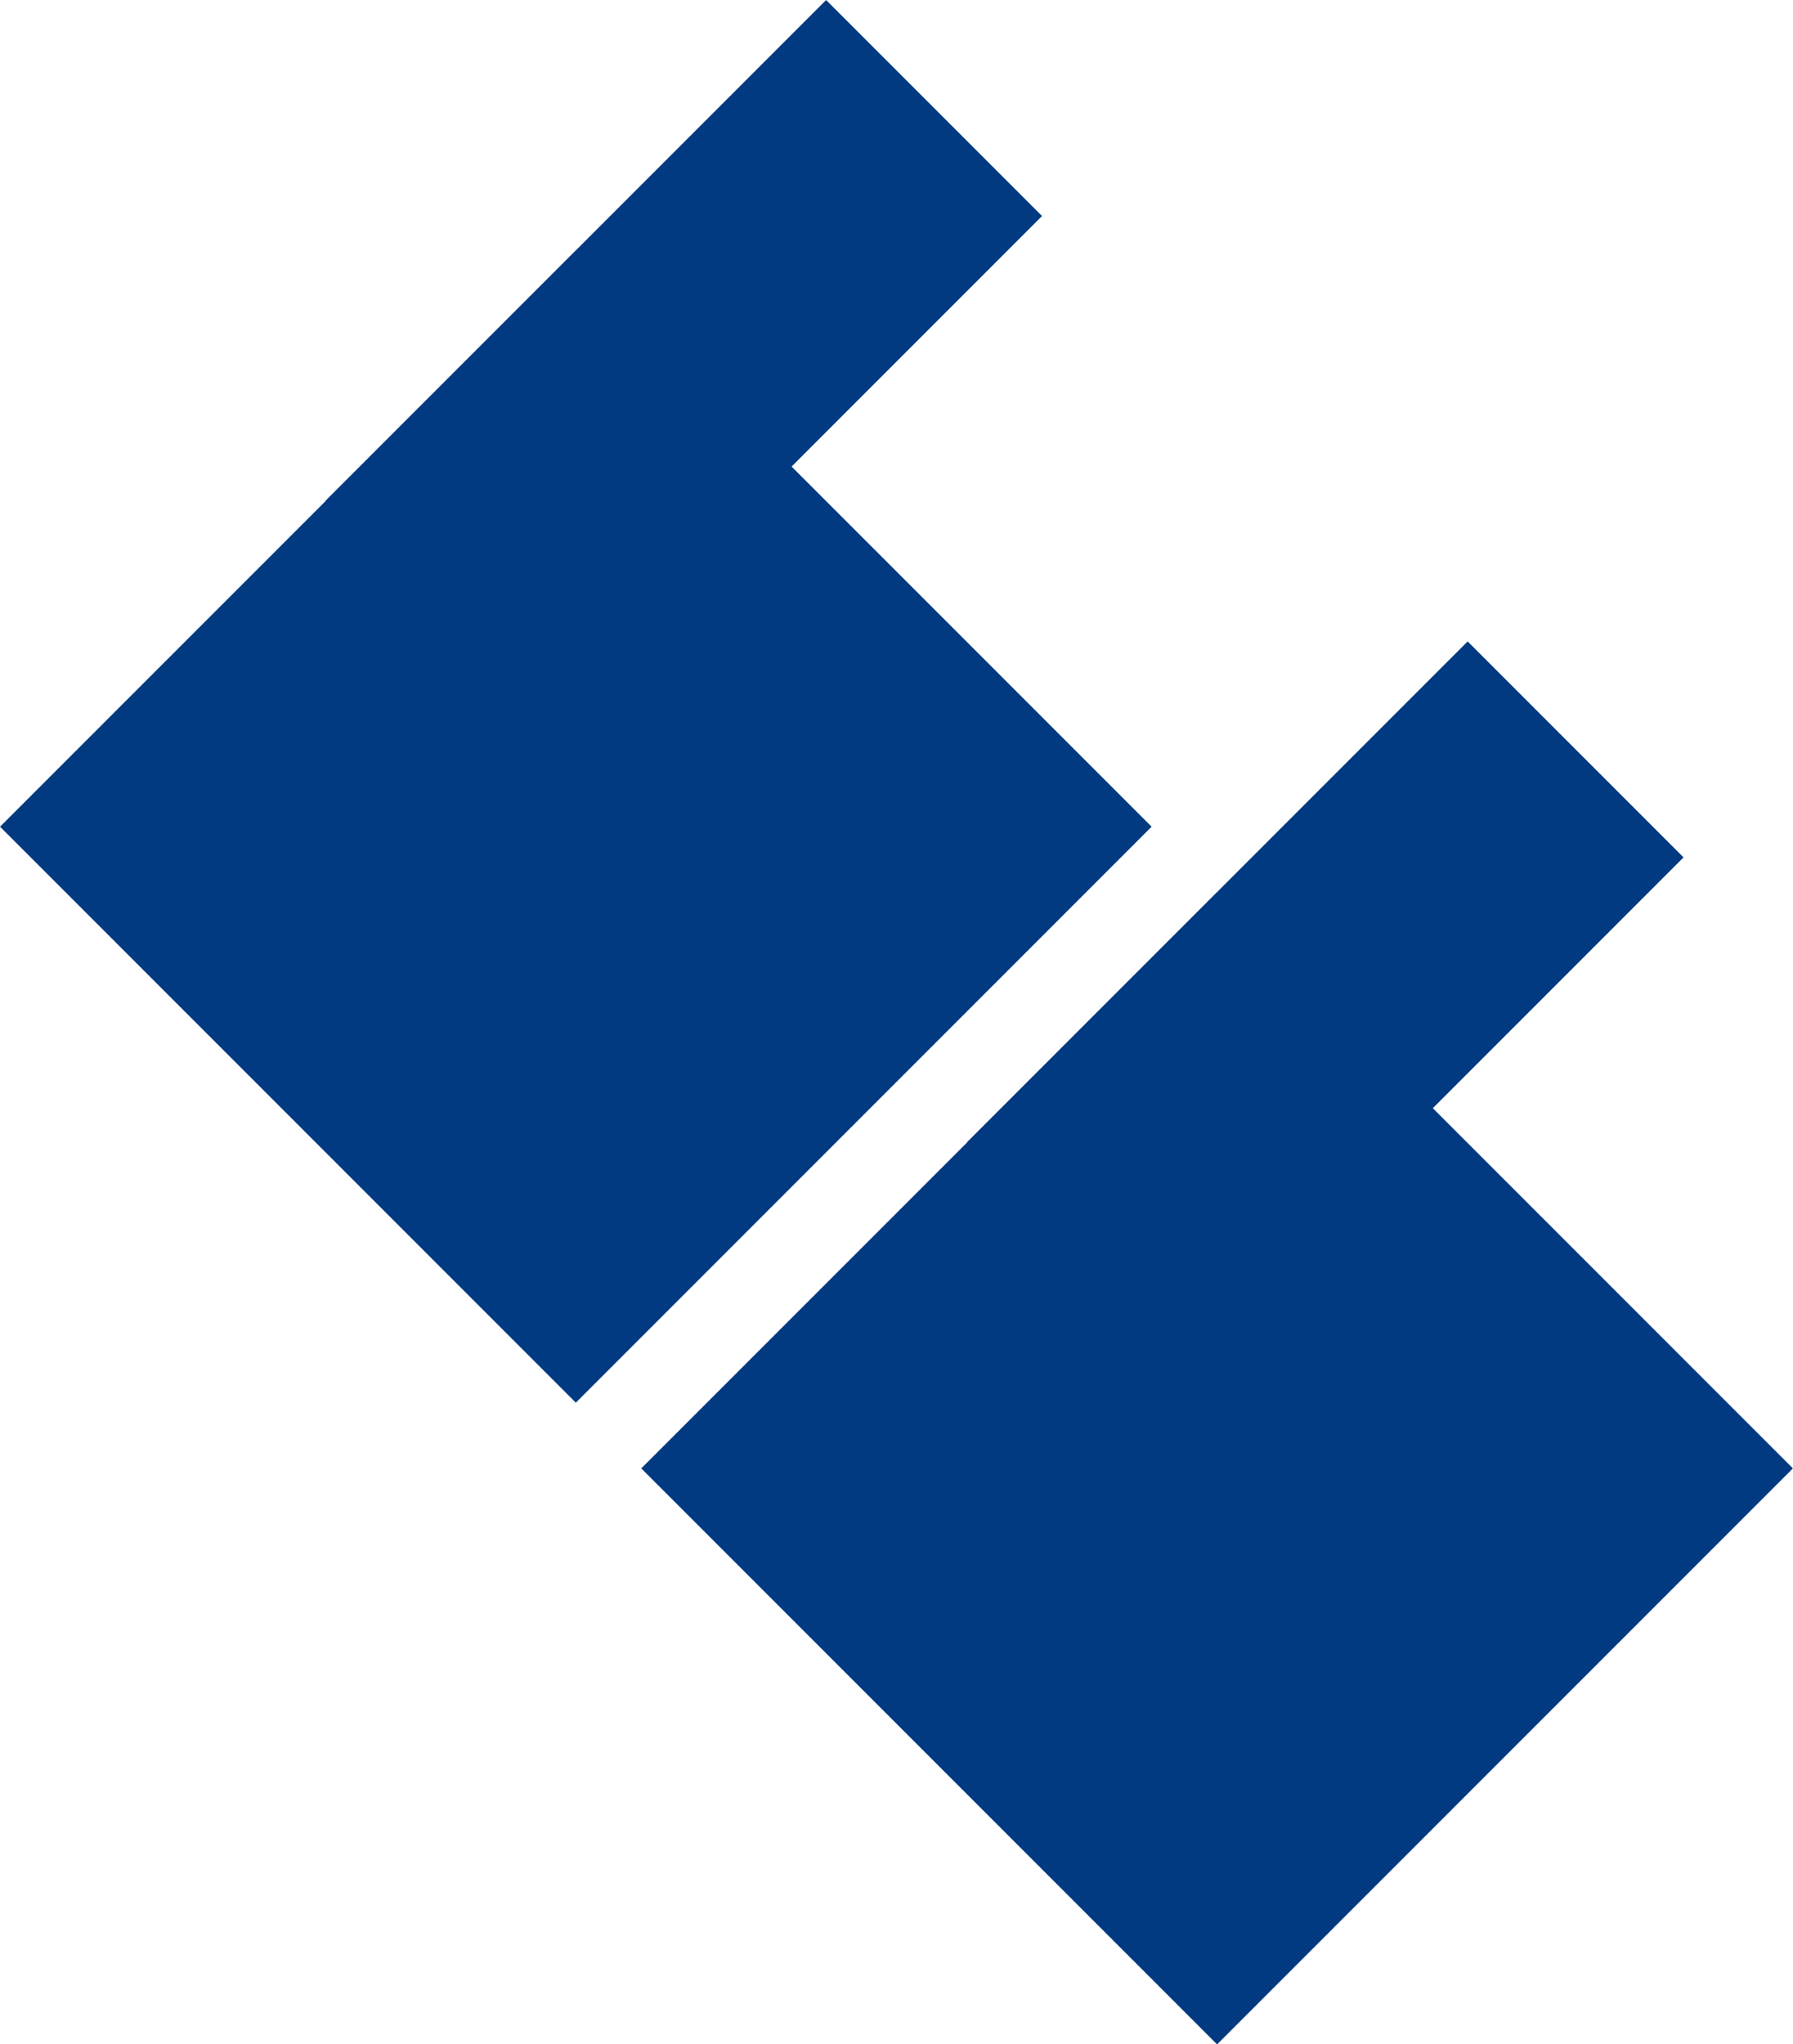
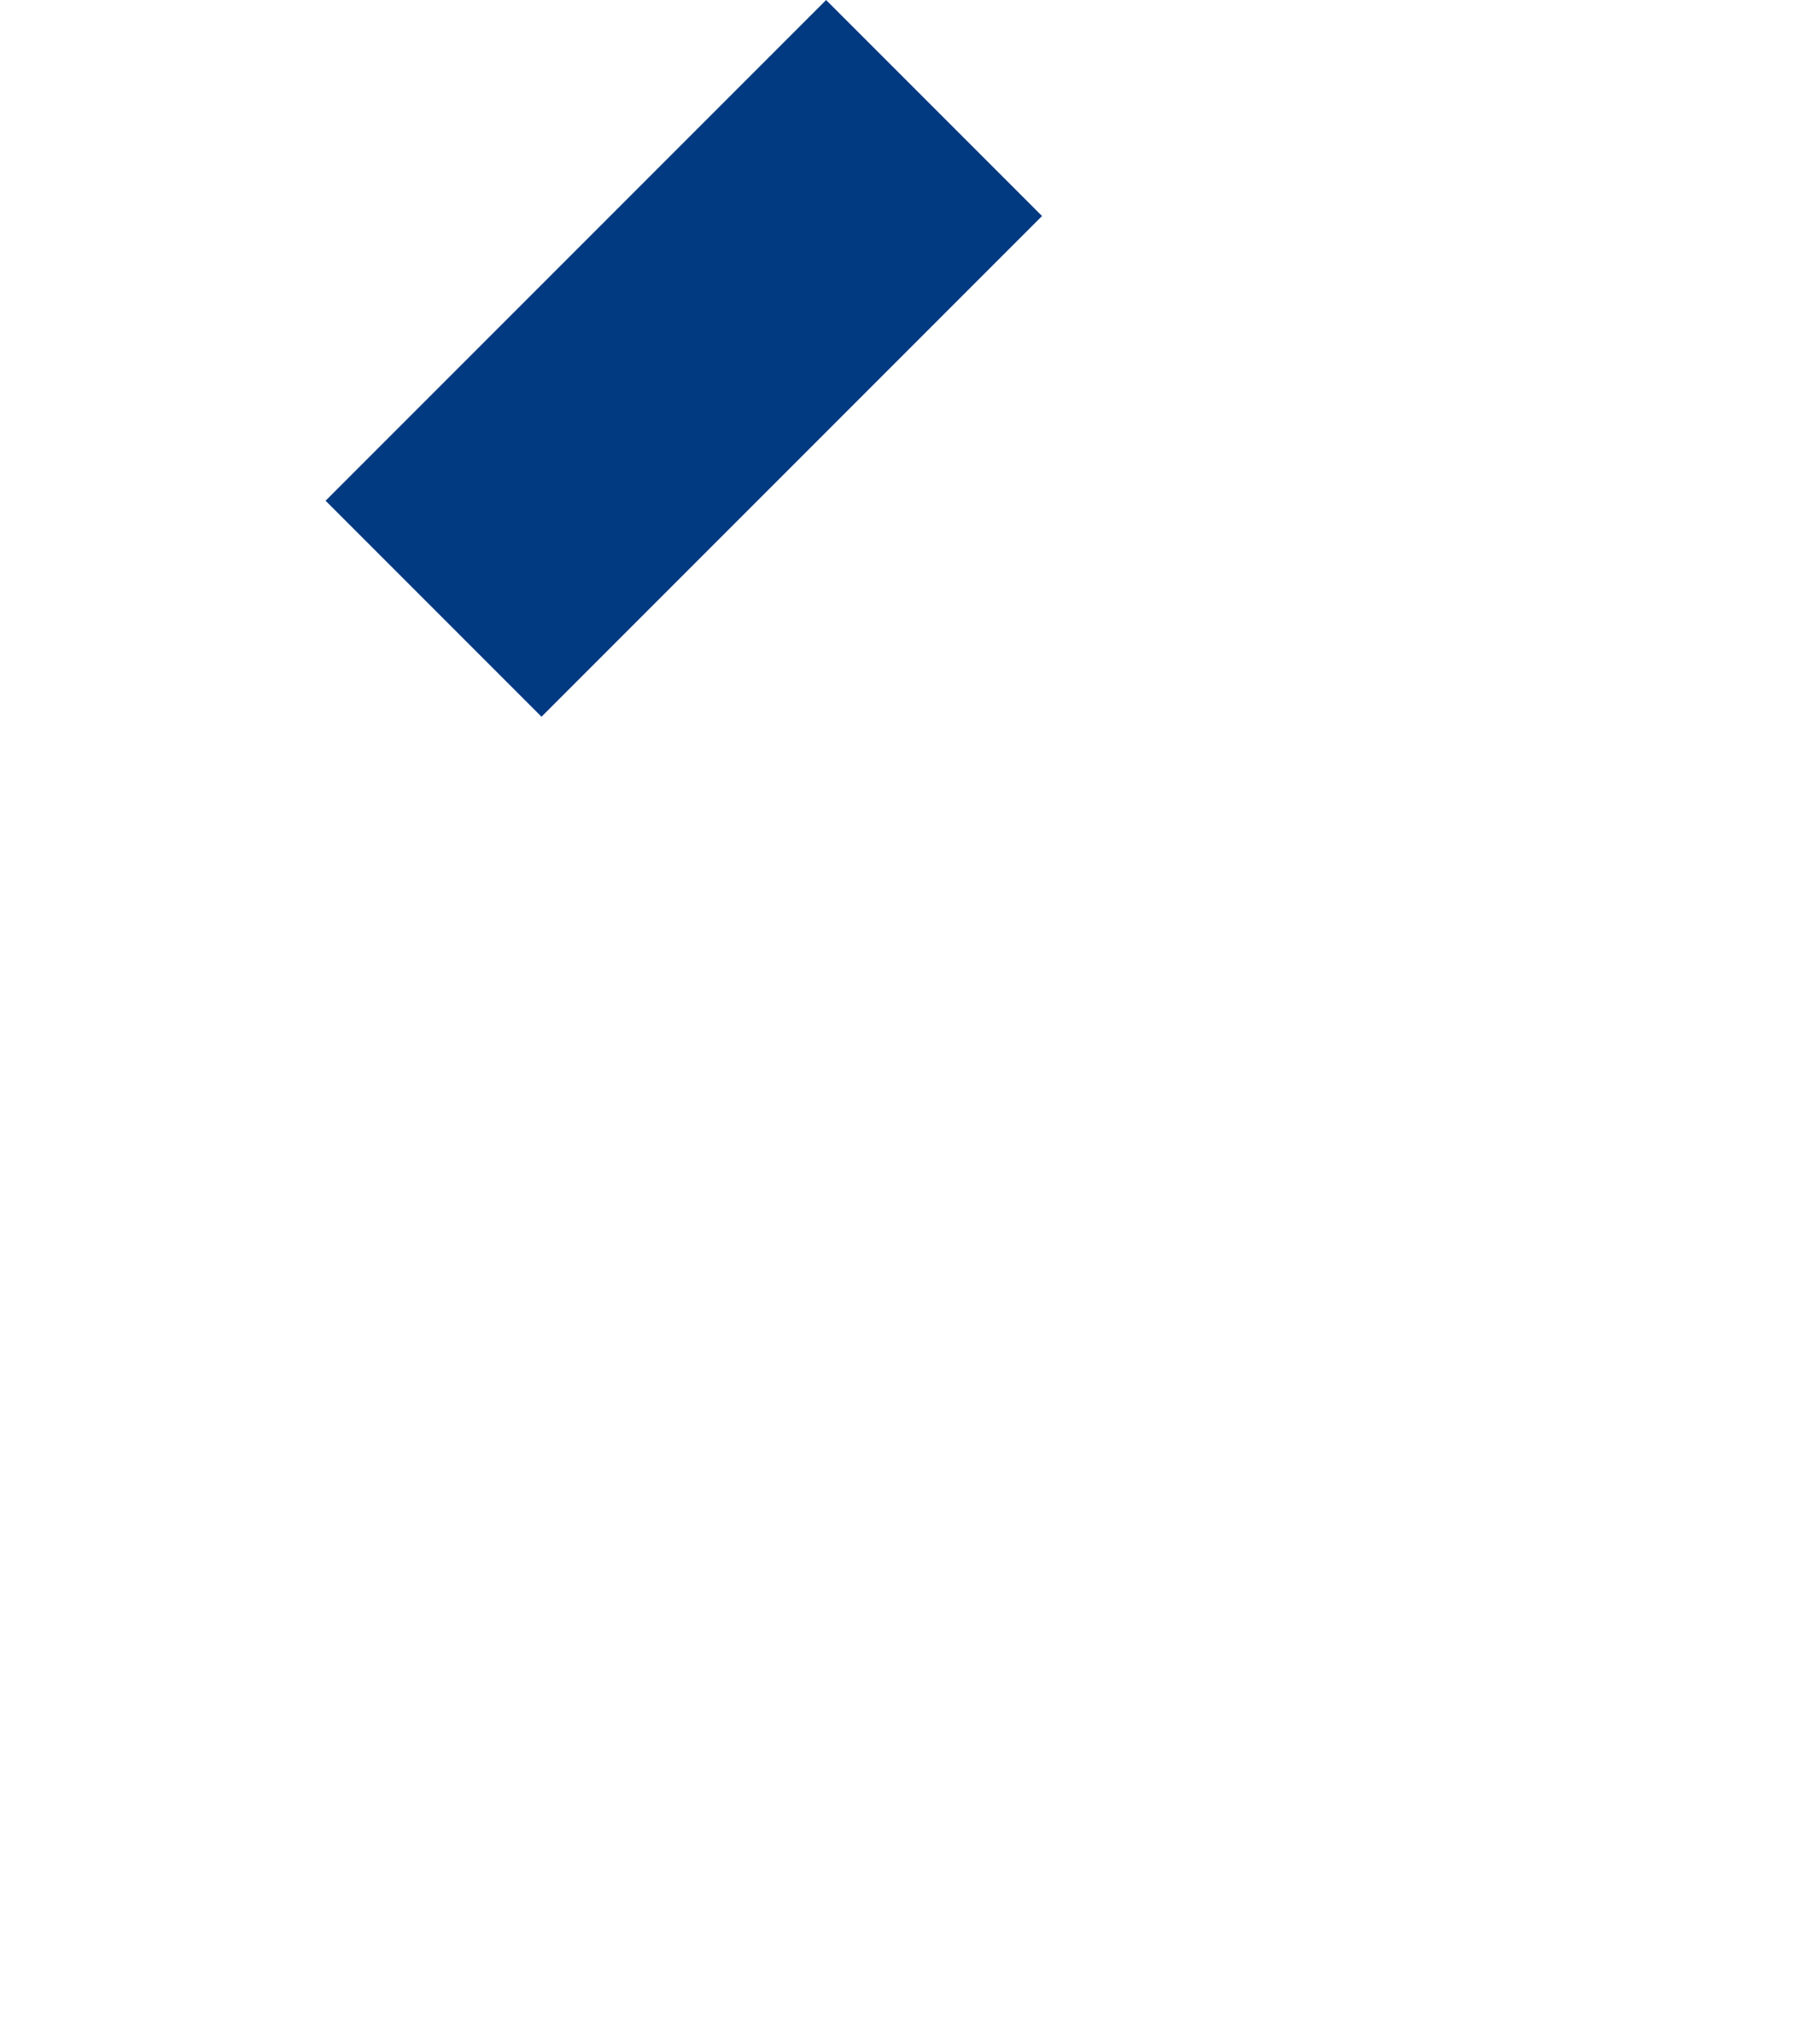
<svg xmlns="http://www.w3.org/2000/svg" version="1.1" id="Layer_1" x="0px" y="0px" width="52.88px" height="60.27px" viewBox="0 0 52.88 60.27" enable-background="new 0 0 52.88 60.27" xml:space="preserve">
  <g>
-     <rect x="4.973" y="12.36" transform="matrix(-0.707 -0.707 0.707 -0.707 11.76 53.609)" fill="#013A81" width="24.019" height="24.019" />
    <rect x="15.664" y="0.129" transform="matrix(0.707 0.707 -0.707 0.707 13.381 -11.165)" fill="#013A81" width="9.007" height="20.88" />
-     <rect x="23.887" y="31.273" transform="matrix(-0.707 -0.707 0.707 -0.707 30.673 99.272)" fill="#013A81" width="24.02" height="24.02" />
-     <rect x="34.578" y="19.044" transform="matrix(0.707 0.707 -0.707 0.707 32.302 -19)" fill="#013A81" width="9.006" height="20.88" />
  </g>
</svg>